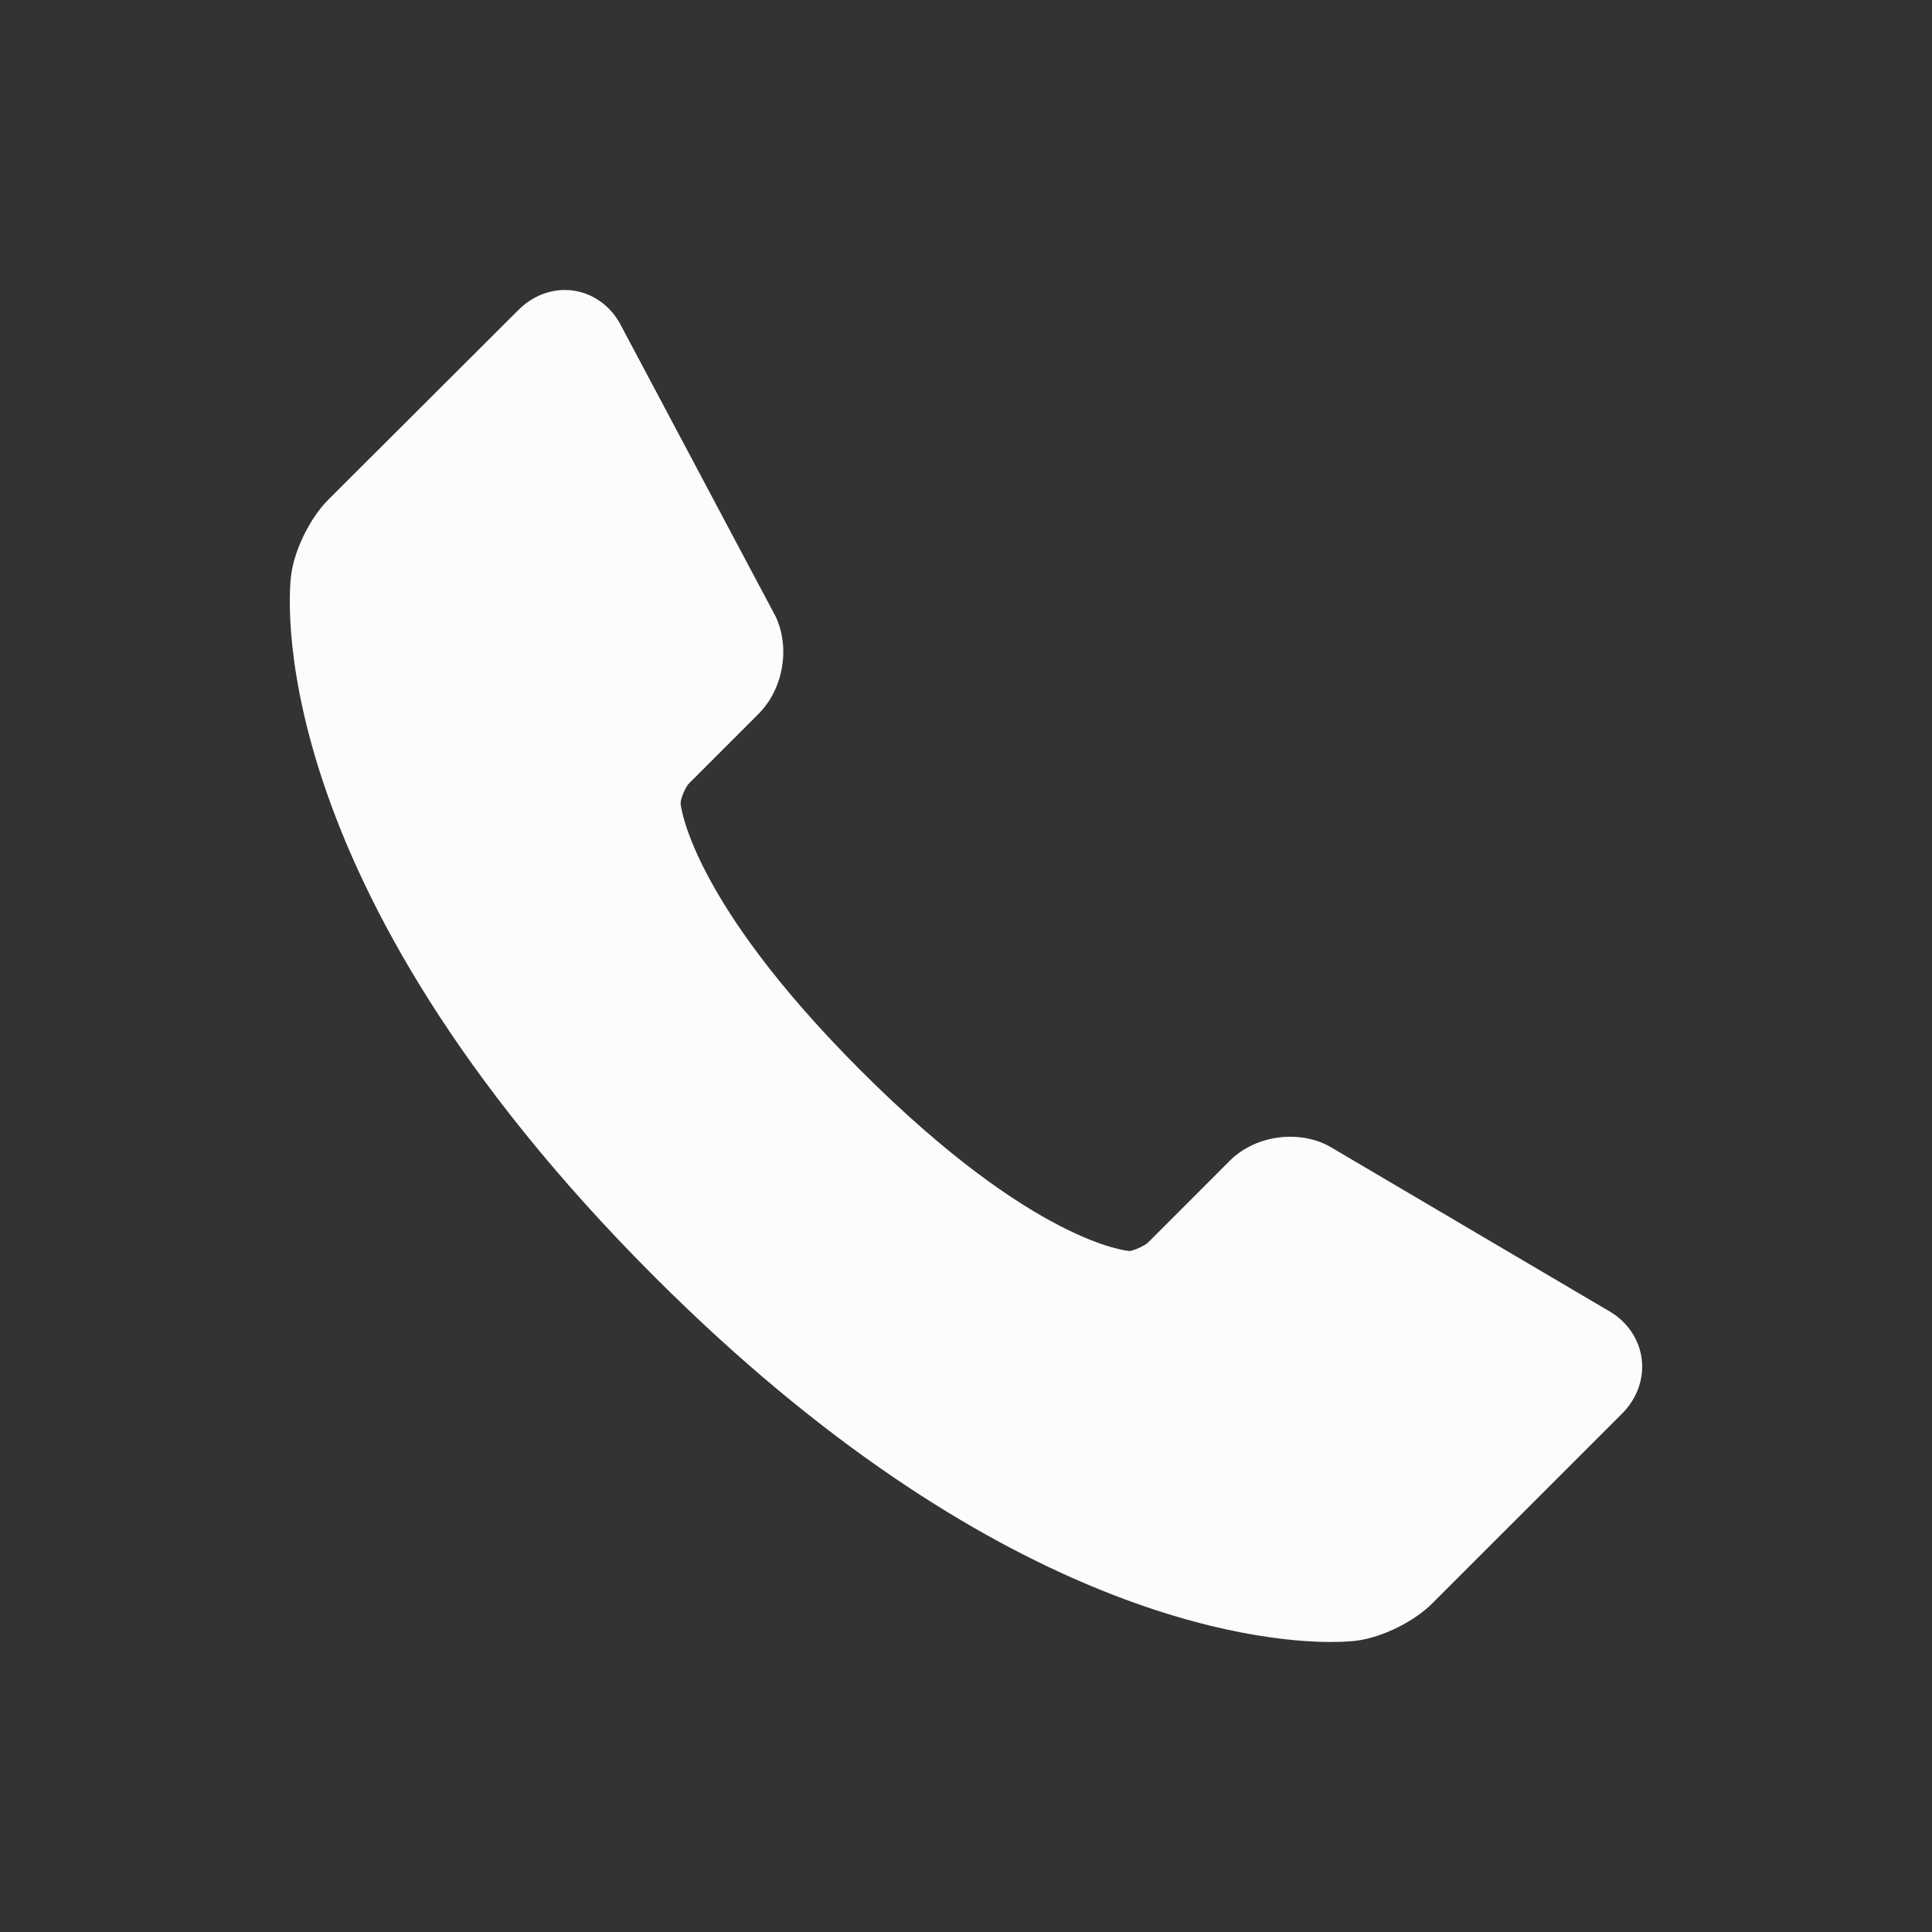
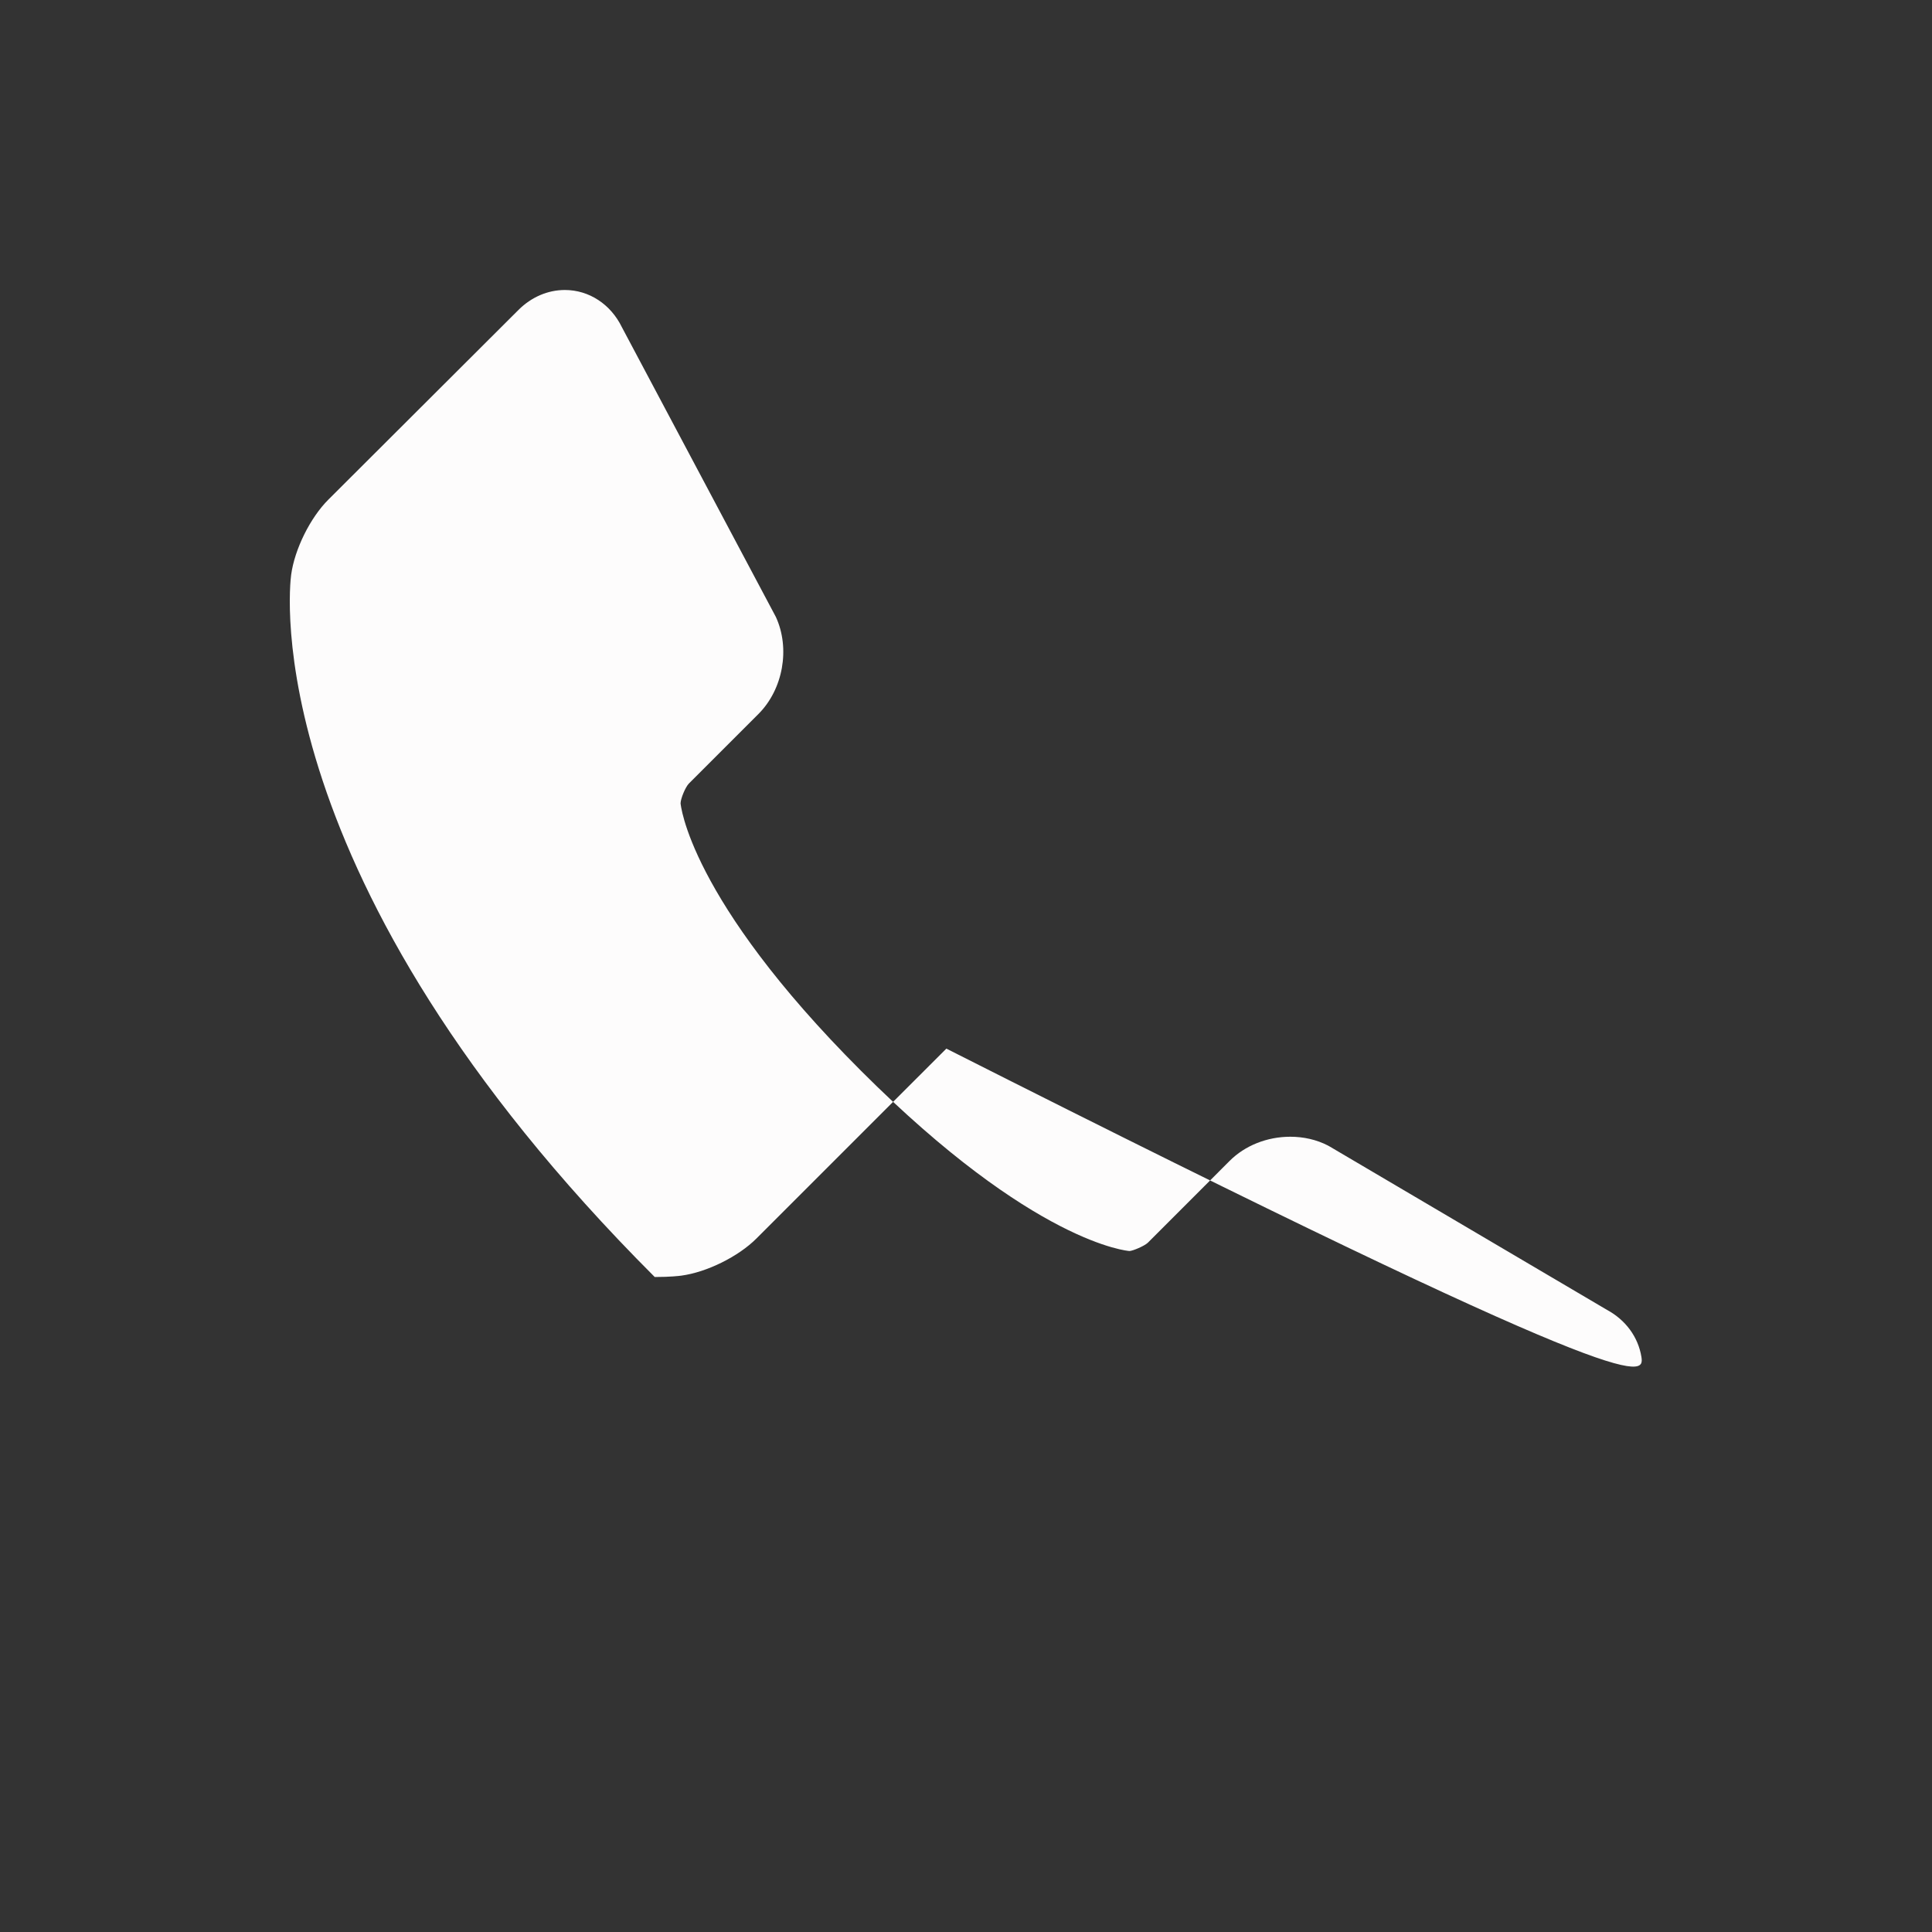
<svg xmlns="http://www.w3.org/2000/svg" version="1.1" id="Layer_1" width="800px" height="800px" viewBox="0 0 100 100" enable-background="new 0 0 100 100" xml:space="preserve" fill="#f8f1f1">
  <rect x="0" y="0" width="100" height="100" fill="#333333" stroke="none" />
  <g id="SVGRepo_bgCarrier" stroke-width="0" />
  <g id="SVGRepo_tracerCarrier" stroke-linecap="round" stroke-linejoin="round" />
  <g id="SVGRepo_iconCarrier">
    <g>
-       <path fill="#fdfcfc" d="M84.96,70.237c-0.167-1.032-0.814-1.914-1.783-2.438l-14.335-8.446l-0.118-0.066 c-0.579-0.297-1.249-0.45-1.937-0.45c-1.201,0-2.348,0.455-3.144,1.253l-4.231,4.233c-0.181,0.172-0.771,0.421-0.95,0.43 c-0.049-0.004-4.923-0.355-13.896-9.329c-8.957-8.955-9.337-13.844-9.34-13.844c0.005-0.25,0.251-0.838,0.426-1.02l3.608-3.607 c1.271-1.274,1.652-3.386,0.898-5.022L32.19,16.938c-0.579-1.192-1.704-1.928-2.952-1.928c-0.883,0-1.735,0.366-2.401,1.031 l-9.835,9.813c-0.943,0.938-1.755,2.578-1.932,3.898c-0.086,0.631-1.831,15.693,18.819,36.346 C51.42,83.627,65.09,84.989,68.865,84.989l0,0c0.812,0,1.285-0.058,1.376-0.071c1.316-0.176,2.954-0.986,3.891-1.925l9.827-9.826 C84.761,72.361,85.127,71.296,84.96,70.237z" />
+       <path fill="#fdfcfc" d="M84.96,70.237c-0.167-1.032-0.814-1.914-1.783-2.438l-14.335-8.446l-0.118-0.066 c-0.579-0.297-1.249-0.45-1.937-0.45c-1.201,0-2.348,0.455-3.144,1.253l-4.231,4.233c-0.181,0.172-0.771,0.421-0.95,0.43 c-0.049-0.004-4.923-0.355-13.896-9.329c-8.957-8.955-9.337-13.844-9.34-13.844c0.005-0.25,0.251-0.838,0.426-1.02l3.608-3.607 c1.271-1.274,1.652-3.386,0.898-5.022L32.19,16.938c-0.579-1.192-1.704-1.928-2.952-1.928c-0.883,0-1.735,0.366-2.401,1.031 l-9.835,9.813c-0.943,0.938-1.755,2.578-1.932,3.898c-0.086,0.631-1.831,15.693,18.819,36.346 l0,0c0.812,0,1.285-0.058,1.376-0.071c1.316-0.176,2.954-0.986,3.891-1.925l9.827-9.826 C84.761,72.361,85.127,71.296,84.96,70.237z" />
    </g>
  </g>
</svg>